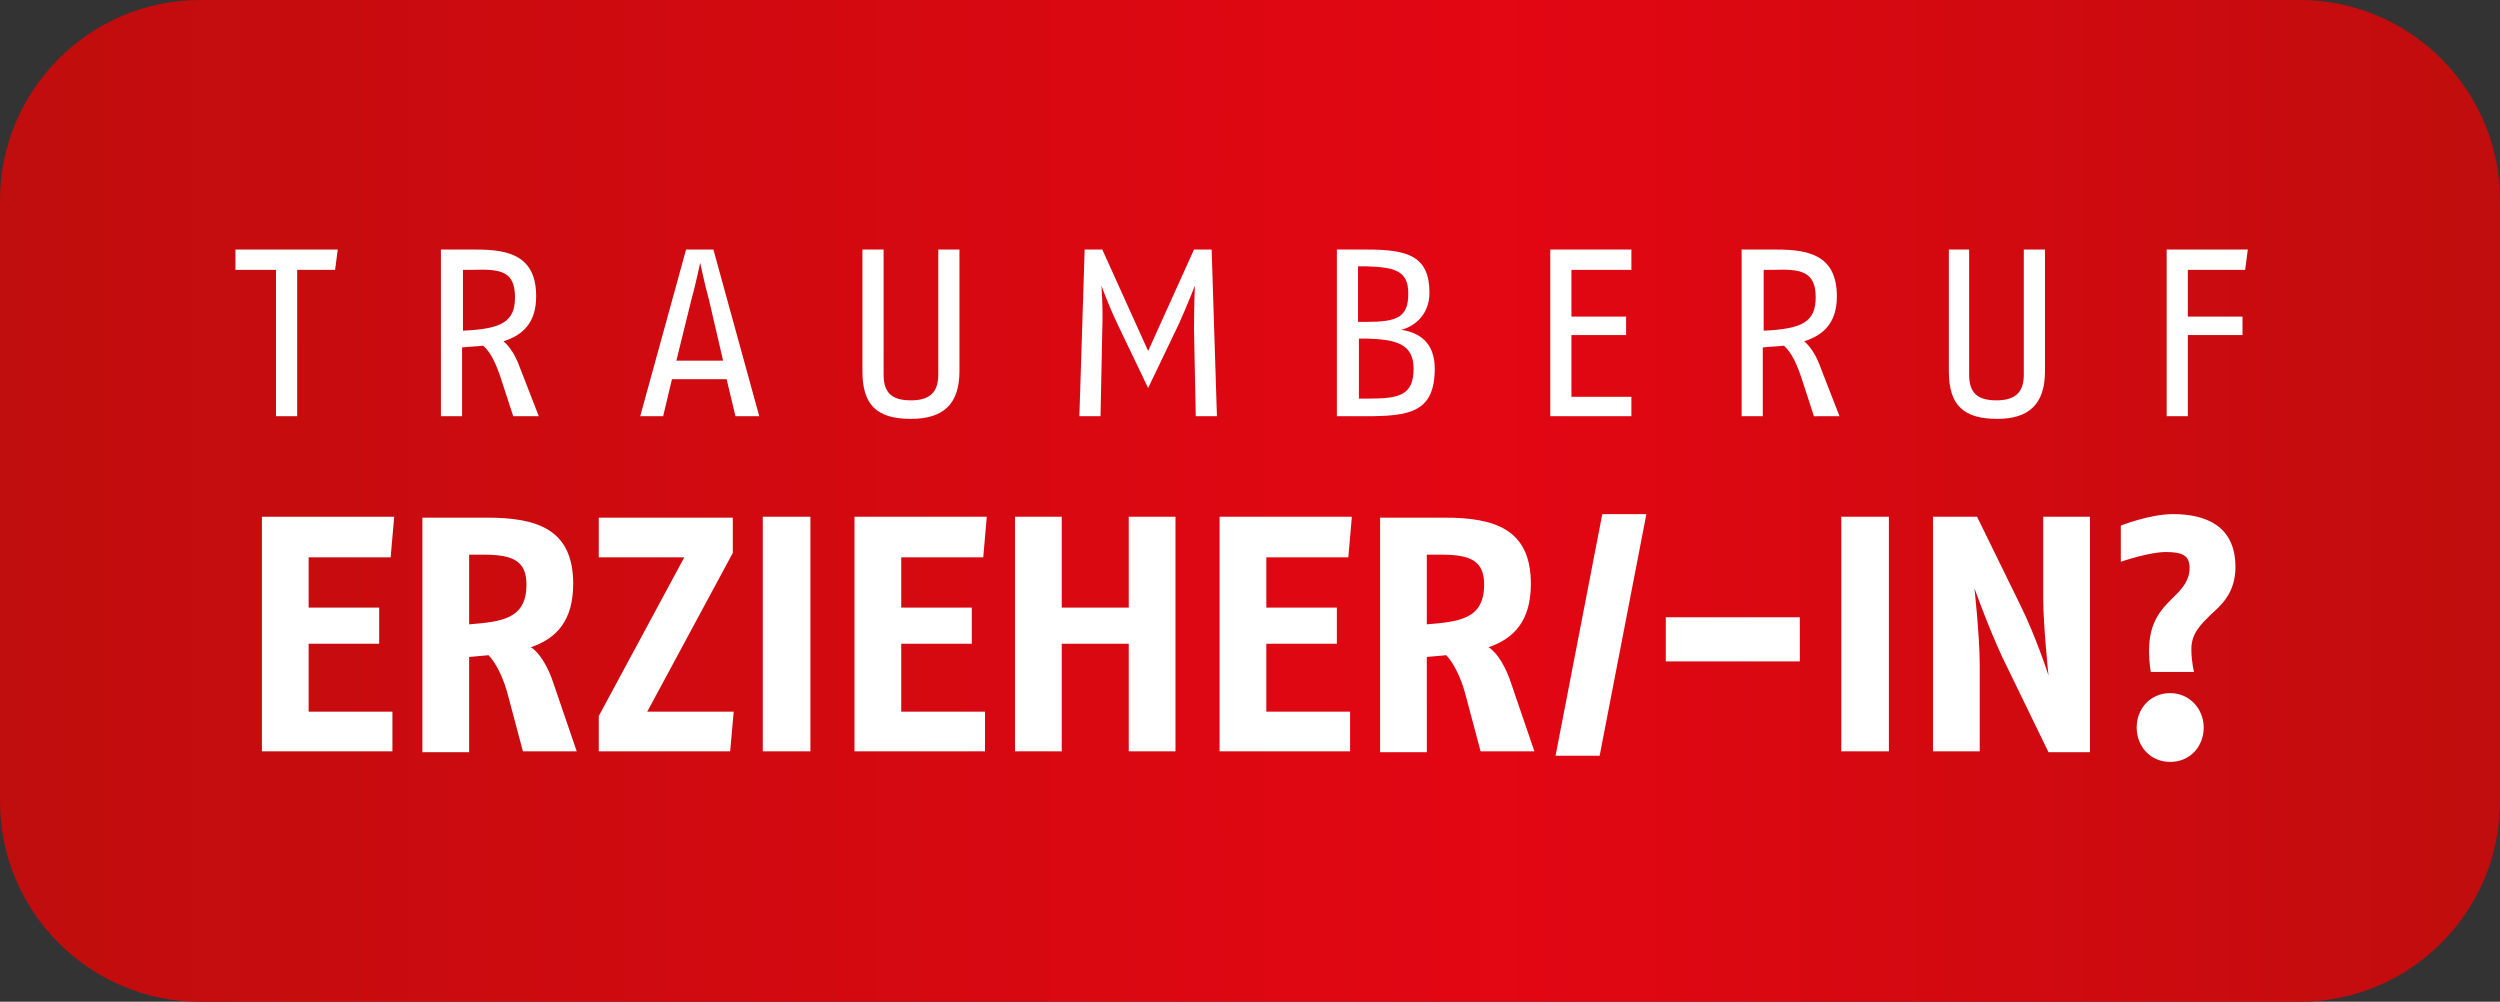
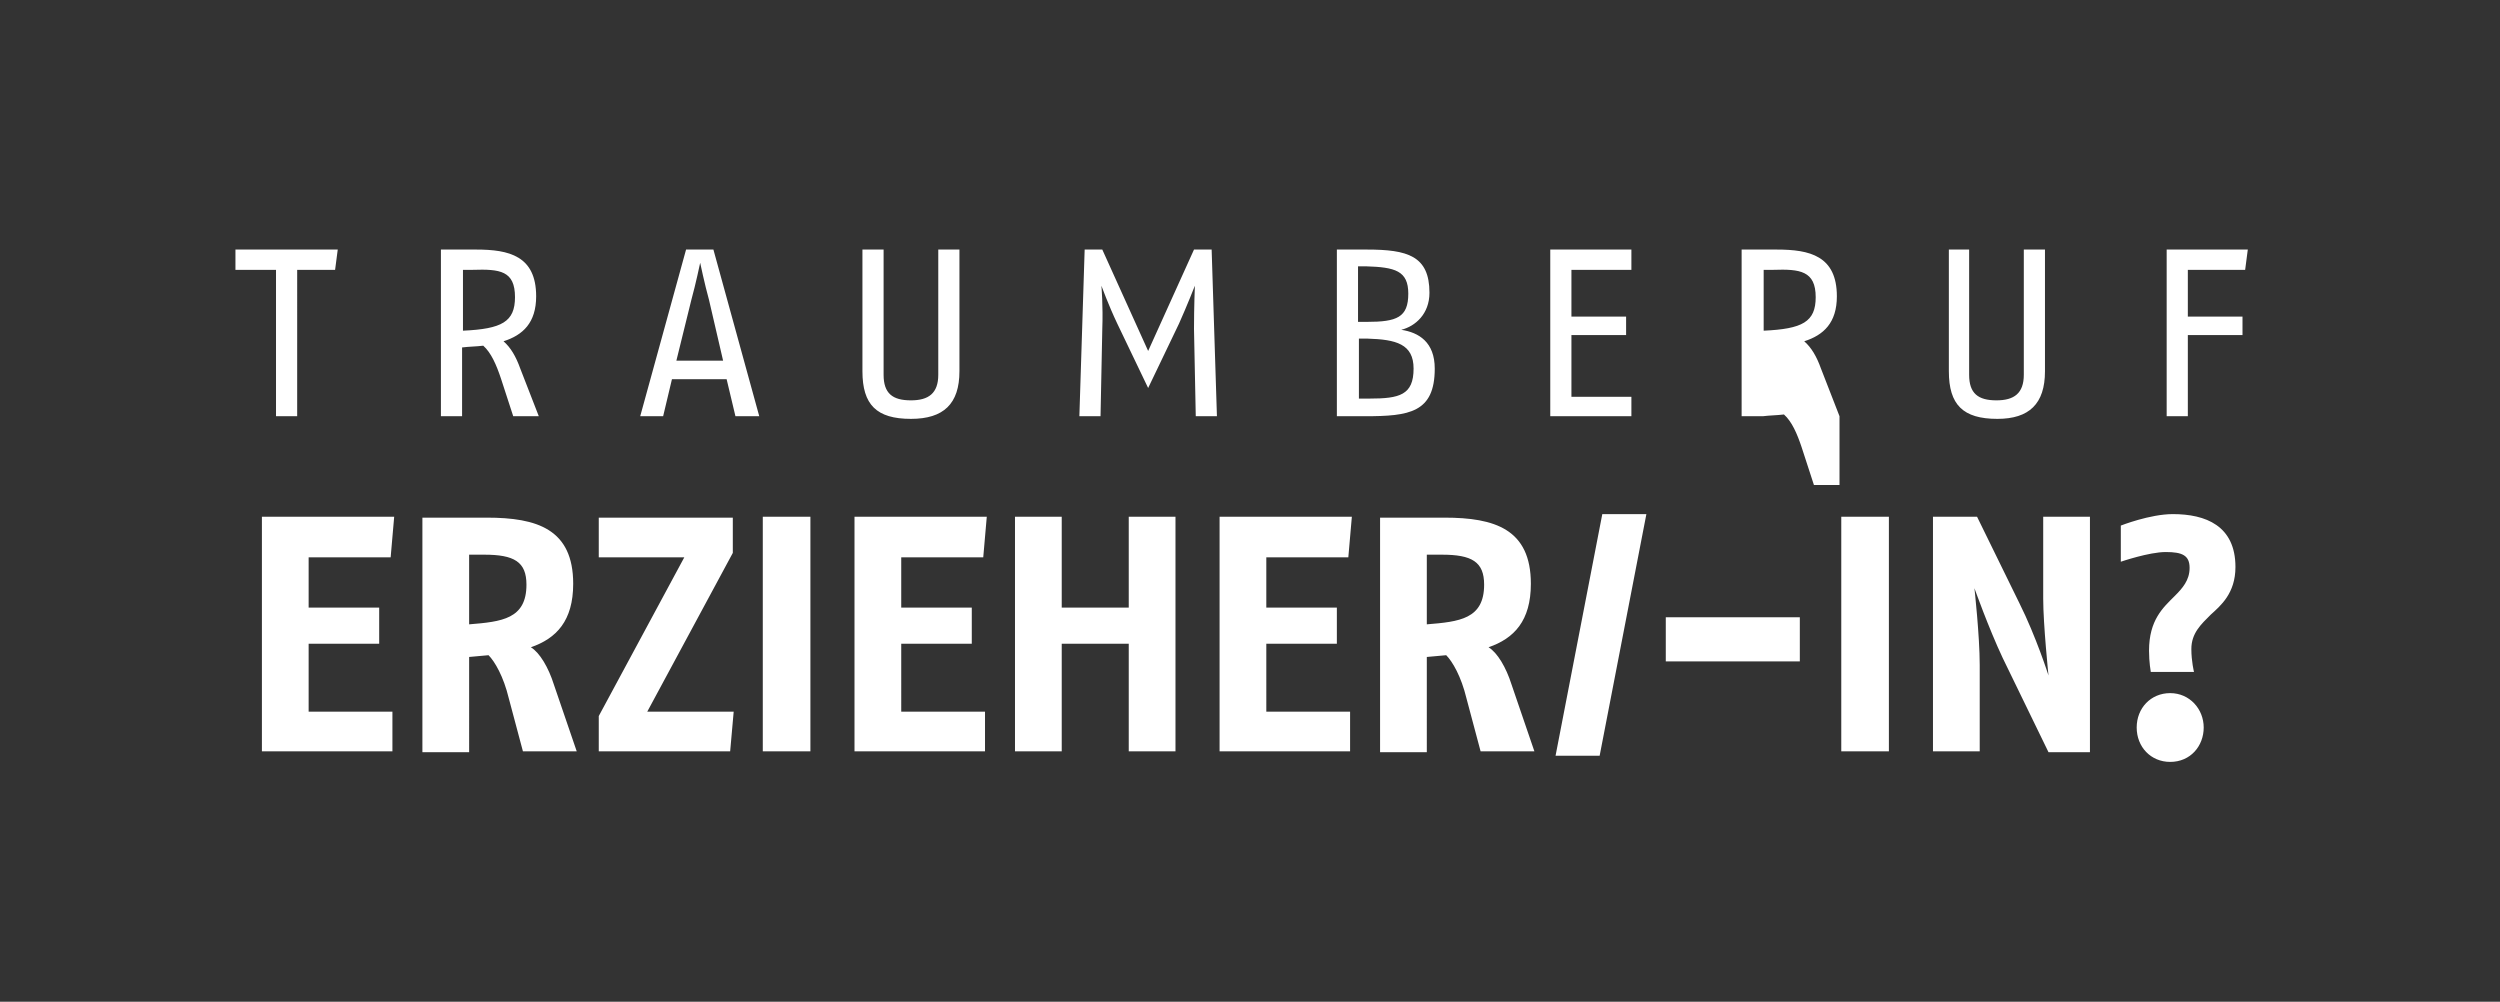
<svg xmlns="http://www.w3.org/2000/svg" xmlns:xlink="http://www.w3.org/1999/xlink" version="1.1" id="Ebene_1" x="0px" y="0px" viewBox="0 0 283.5 113.6" style="enable-background:new 0 0 283.5 113.6;" xml:space="preserve">
  <rect x="0" y="0" width="283.5" height="113.6" fill="#333333" stroke="none" />
  <style type="text/css">
	.st0{fill:#FFFFFF;}
</style>
  <g>
    <g>
      <defs>
-         <path id="SVGID_1_" d="M22.7,0C10.2,0,0,10.2,0,22.7v68.2c0,12.5,10.2,22.7,22.7,22.7h238.1c12.5,0,22.7-10.2,22.7-22.7V22.7     c0-12.5-10.2-22.7-22.7-22.7H22.7z" />
-       </defs>
+         </defs>
      <linearGradient id="SVGID_2_" gradientUnits="userSpaceOnUse" x1="1.750183e-02" y1="56.797" x2="283.483" y2="56.797">
        <stop offset="0" style="stop-color:#C00D0D" />
        <stop offset="0.6" style="stop-color:#E30613" />
        <stop offset="1" style="stop-color:#C00D0D" />
      </linearGradient>
      <use xlink:href="#SVGID_1_" style="overflow:visible;fill:url(#SVGID_2_);" />
      <clipPath id="SVGID_3_">
        <use xlink:href="#SVGID_1_" style="overflow:visible;" />
      </clipPath>
    </g>
    <g>
      <path class="st0" d="M249.9,82.5c0-2.1-1.6-3.9-3.8-3.9c-2.2,0-3.8,1.7-3.8,3.9s1.6,3.9,3.8,3.9C248.4,86.4,249.9,84.6,249.9,82.5     M253.5,64.3c0-4.7-3.4-6-7.1-6c-2.6,0-5.9,1.3-5.9,1.3v4.1c0,0,3.2-1.1,5.1-1.1s2.7,0.4,2.7,1.8c0,1.4-0.8,2.3-1.7,3.2    c-1.3,1.3-2.9,2.7-2.9,6.2c0,1.3,0.2,2.4,0.2,2.4h4.9c0,0-0.3-1.2-0.3-2.6c0-1.8,1.1-2.8,2.2-3.9    C251.8,68.7,253.5,67.3,253.5,64.3 M237,85.2V58.6h-5.3v9.3c0,2.9,0.6,8.7,0.6,8.7s-1.4-4.4-3.3-8.2l-4.8-9.8h-5v26.6h5.3v-9.8    c0-3.3-0.6-8.7-0.6-8.7s1.6,4.5,3.2,7.9l5.2,10.7H237z M214.2,58.6h-5.4v26.6h5.4V58.6z M204.1,70h-15.2V75h15.2V70z M186.7,58.3    h-5l-5.3,27.4h5L186.7,58.3z M168.3,66.3c0,3.9-2.8,4.2-6.5,4.5v-7.9h1.7C166.9,62.9,168.3,63.7,168.3,66.3 M174,85.2l-2.6-7.6    c-0.6-1.9-1.6-3.6-2.6-4.2c2.9-1,4.8-3,4.8-7.2c0-6.2-4.1-7.5-9.8-7.5h-7.3v26.6h5.3V74.5l2.2-0.2c0.7,0.7,1.7,2.4,2.3,4.9l1.6,6    H174z M153.3,58.6h-15v26.6h14.8v-4.5h-9.5V73h8v-4.1h-8v-5.7h9.3L153.3,58.6z M133.3,85.2V58.6H128v10.3h-7.6V58.6h-5.3v26.6h5.3    V73h7.6v12.2H133.3z M111.9,58.6h-15v26.6h14.8v-4.5h-9.5V73h8v-4.1h-8v-5.7h9.3L111.9,58.6z M91.9,58.6h-5.4v26.6h5.4V58.6z     M83.2,80.7h-9.8l9.7-18v-4H67.9v4.5h9.7l-9.7,18v4h14.9L83.2,80.7z M59.7,66.3c0,3.9-2.8,4.2-6.5,4.5v-7.9h1.7    C58.3,62.9,59.7,63.7,59.7,66.3 M65.4,85.2l-2.6-7.6c-0.6-1.9-1.6-3.6-2.6-4.2c2.9-1,4.8-3,4.8-7.2c0-6.2-4.1-7.5-9.8-7.5h-7.3    v26.6h5.3V74.5l2.2-0.2c0.7,0.7,1.7,2.4,2.3,4.9l1.6,6H65.4z M44.7,58.6h-15v26.6h14.8v-4.5H35V73h8v-4.1h-8v-5.7h9.3L44.7,58.6z" />
-       <path class="st0" d="M254.9,28.3h-9.2v18.9h2.4V38h6.2v-2.1h-6.2v-5.3h6.5L254.9,28.3z M231.9,42.1V28.3h-2.4v14.2    c0,2.1-1.1,2.9-3.1,2.9c-2.1,0-3.1-0.8-3.1-2.9V28.3H221v13.8c0,3.8,1.6,5.4,5.5,5.4C230.1,47.5,231.9,45.8,231.9,42.1     M205.9,33.7c0,2.8-1.5,3.6-5.9,3.8v-6.9h1.1C204.1,30.5,205.9,30.7,205.9,33.7 M208.6,47.2l-2.1-5.4c-0.5-1.4-1.1-2.4-1.9-3.1    c2.2-0.7,3.7-2.1,3.7-5.1c0-4.6-3.1-5.3-6.8-5.3h-4v18.9h2.4v-7.8c0.8-0.1,1.6-0.1,2.4-0.2c0.9,0.8,1.5,2.2,2,3.7l1.4,4.3H208.6z     M185,47.2V45h-6.8v-7h6.2v-2.1h-6.2v-5.3h6.8v-2.3h-9.2v18.9H185z M160.3,41.8c0,3-1.6,3.4-5,3.4h-1.2v-6.8h1    C158.3,38.5,160.3,39,160.3,41.8 M159.7,33.3c0,2.7-1.3,3.2-4.7,3.2h-1v-6.3h0.9C158.2,30.3,159.7,30.7,159.7,33.3 M162.7,41.8    c0-3-1.8-4.1-3.8-4.4c1.6-0.4,3.2-1.8,3.2-4.2c0-4.2-2.5-4.9-7.1-4.9h-3.4v18.9h3.2C159.8,47.2,162.7,46.8,162.7,41.8 M138,47.2    l-0.6-18.9h-2l-5.2,11.5L125,28.3h-2l-0.6,18.9h2.4l0.2-9.9c0.1-2.6-0.1-4.9-0.1-4.9s0.8,2.2,1.8,4.3l3.5,7.3l3.5-7.3    c0.9-2,1.8-4.3,1.8-4.3s-0.1,2.4-0.1,4.9l0.2,9.9H138z M108.8,42.1V28.3h-2.4v14.2c0,2.1-1.1,2.9-3.1,2.9c-2.1,0-3.1-0.8-3.1-2.9    V28.3h-2.4v13.8c0,3.8,1.6,5.4,5.5,5.4C107,47.5,108.8,45.8,108.8,42.1 M82,40.9h-5.3l1.7-6.9c0.5-1.8,1-4.2,1-4.2s0.5,2.4,1,4.2    L82,40.9z M86.1,47.2l-5.2-18.9h-3.1l-5.2,18.9h2.6l1-4.2h6.2l1,4.2H86.1z M58.4,33.7c0,2.8-1.5,3.6-5.9,3.8v-6.9h1.1    C56.7,30.5,58.4,30.7,58.4,33.7 M61.1,47.2L59,41.8c-0.5-1.4-1.1-2.4-1.9-3.1c2.2-0.7,3.7-2.1,3.7-5.1c0-4.6-3.1-5.3-6.8-5.3h-4    v18.9h2.4v-7.8c0.8-0.1,1.6-0.1,2.4-0.2c0.9,0.8,1.5,2.2,2,3.7l1.4,4.3H61.1z M38.3,28.3H26.7v2.3h4.6v16.6h2.4V30.6H38L38.3,28.3    z" />
+       <path class="st0" d="M254.9,28.3h-9.2v18.9h2.4V38h6.2v-2.1h-6.2v-5.3h6.5L254.9,28.3z M231.9,42.1V28.3h-2.4v14.2    c0,2.1-1.1,2.9-3.1,2.9c-2.1,0-3.1-0.8-3.1-2.9V28.3H221v13.8c0,3.8,1.6,5.4,5.5,5.4C230.1,47.5,231.9,45.8,231.9,42.1     M205.9,33.7c0,2.8-1.5,3.6-5.9,3.8v-6.9h1.1C204.1,30.5,205.9,30.7,205.9,33.7 M208.6,47.2l-2.1-5.4c-0.5-1.4-1.1-2.4-1.9-3.1    c2.2-0.7,3.7-2.1,3.7-5.1c0-4.6-3.1-5.3-6.8-5.3h-4v18.9h2.4c0.8-0.1,1.6-0.1,2.4-0.2c0.9,0.8,1.5,2.2,2,3.7l1.4,4.3H208.6z     M185,47.2V45h-6.8v-7h6.2v-2.1h-6.2v-5.3h6.8v-2.3h-9.2v18.9H185z M160.3,41.8c0,3-1.6,3.4-5,3.4h-1.2v-6.8h1    C158.3,38.5,160.3,39,160.3,41.8 M159.7,33.3c0,2.7-1.3,3.2-4.7,3.2h-1v-6.3h0.9C158.2,30.3,159.7,30.7,159.7,33.3 M162.7,41.8    c0-3-1.8-4.1-3.8-4.4c1.6-0.4,3.2-1.8,3.2-4.2c0-4.2-2.5-4.9-7.1-4.9h-3.4v18.9h3.2C159.8,47.2,162.7,46.8,162.7,41.8 M138,47.2    l-0.6-18.9h-2l-5.2,11.5L125,28.3h-2l-0.6,18.9h2.4l0.2-9.9c0.1-2.6-0.1-4.9-0.1-4.9s0.8,2.2,1.8,4.3l3.5,7.3l3.5-7.3    c0.9-2,1.8-4.3,1.8-4.3s-0.1,2.4-0.1,4.9l0.2,9.9H138z M108.8,42.1V28.3h-2.4v14.2c0,2.1-1.1,2.9-3.1,2.9c-2.1,0-3.1-0.8-3.1-2.9    V28.3h-2.4v13.8c0,3.8,1.6,5.4,5.5,5.4C107,47.5,108.8,45.8,108.8,42.1 M82,40.9h-5.3l1.7-6.9c0.5-1.8,1-4.2,1-4.2s0.5,2.4,1,4.2    L82,40.9z M86.1,47.2l-5.2-18.9h-3.1l-5.2,18.9h2.6l1-4.2h6.2l1,4.2H86.1z M58.4,33.7c0,2.8-1.5,3.6-5.9,3.8v-6.9h1.1    C56.7,30.5,58.4,30.7,58.4,33.7 M61.1,47.2L59,41.8c-0.5-1.4-1.1-2.4-1.9-3.1c2.2-0.7,3.7-2.1,3.7-5.1c0-4.6-3.1-5.3-6.8-5.3h-4    v18.9h2.4v-7.8c0.8-0.1,1.6-0.1,2.4-0.2c0.9,0.8,1.5,2.2,2,3.7l1.4,4.3H61.1z M38.3,28.3H26.7v2.3h4.6v16.6h2.4V30.6H38L38.3,28.3    z" />
    </g>
  </g>
</svg>